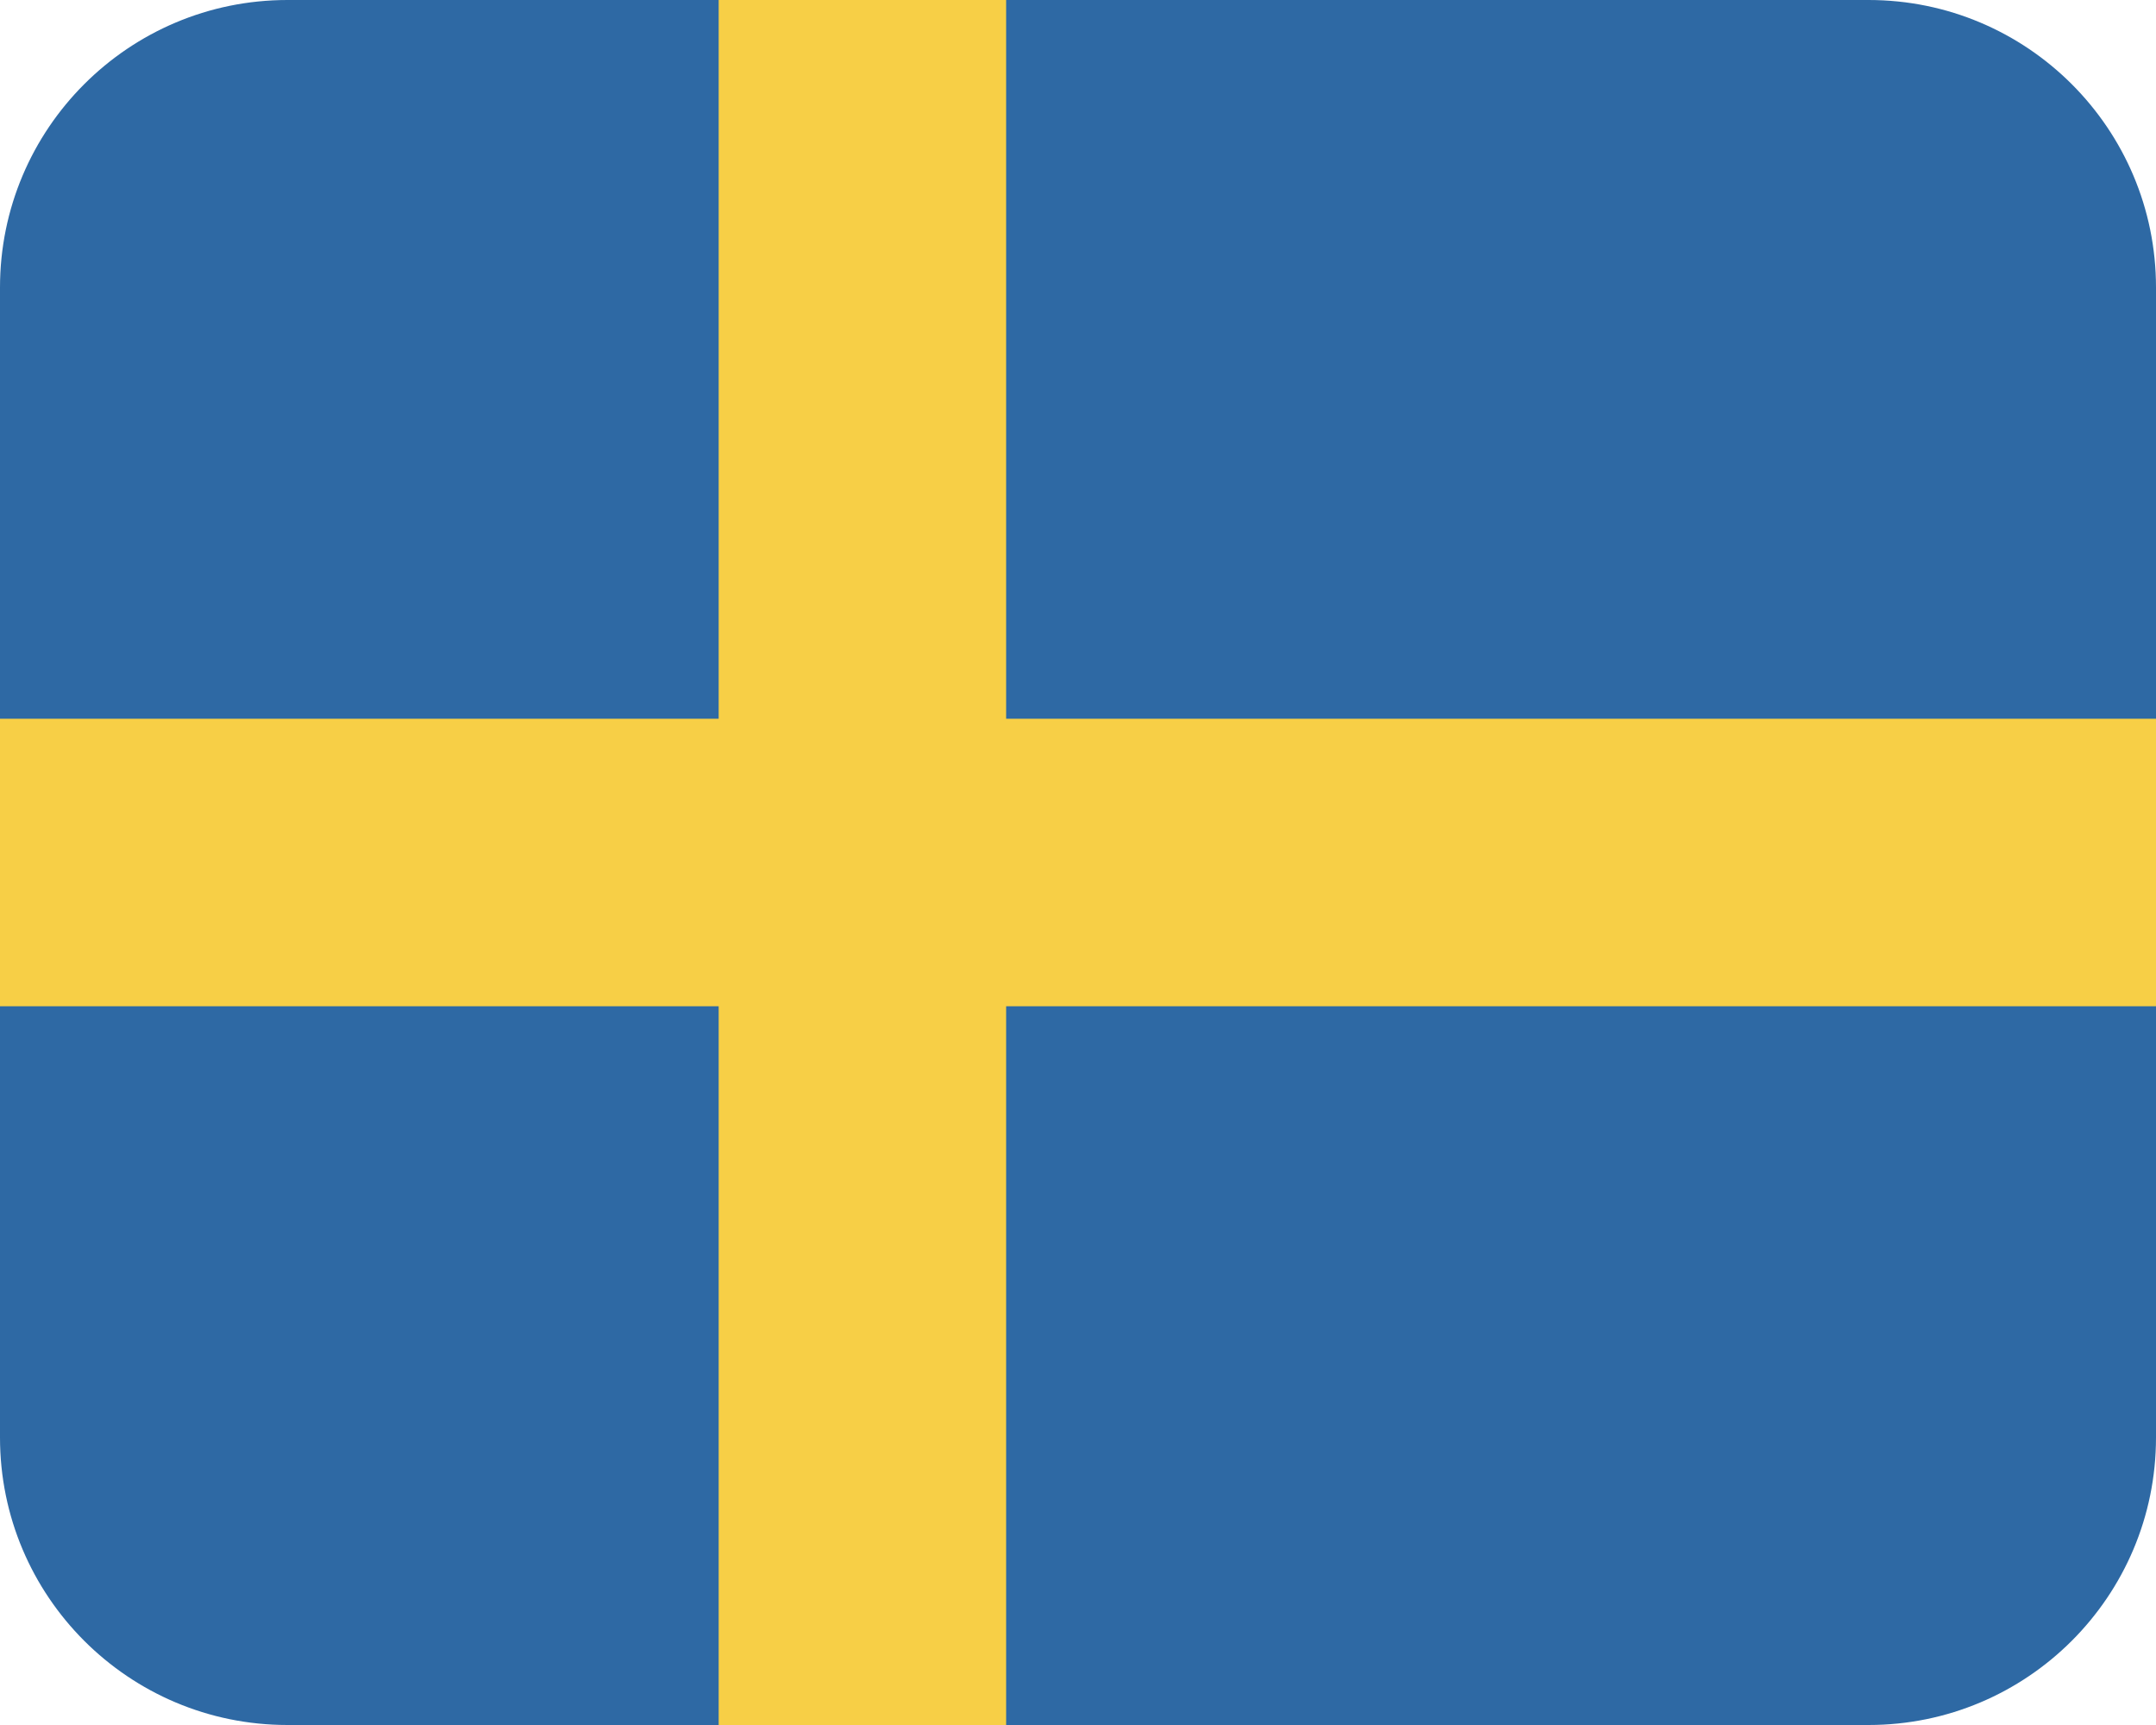
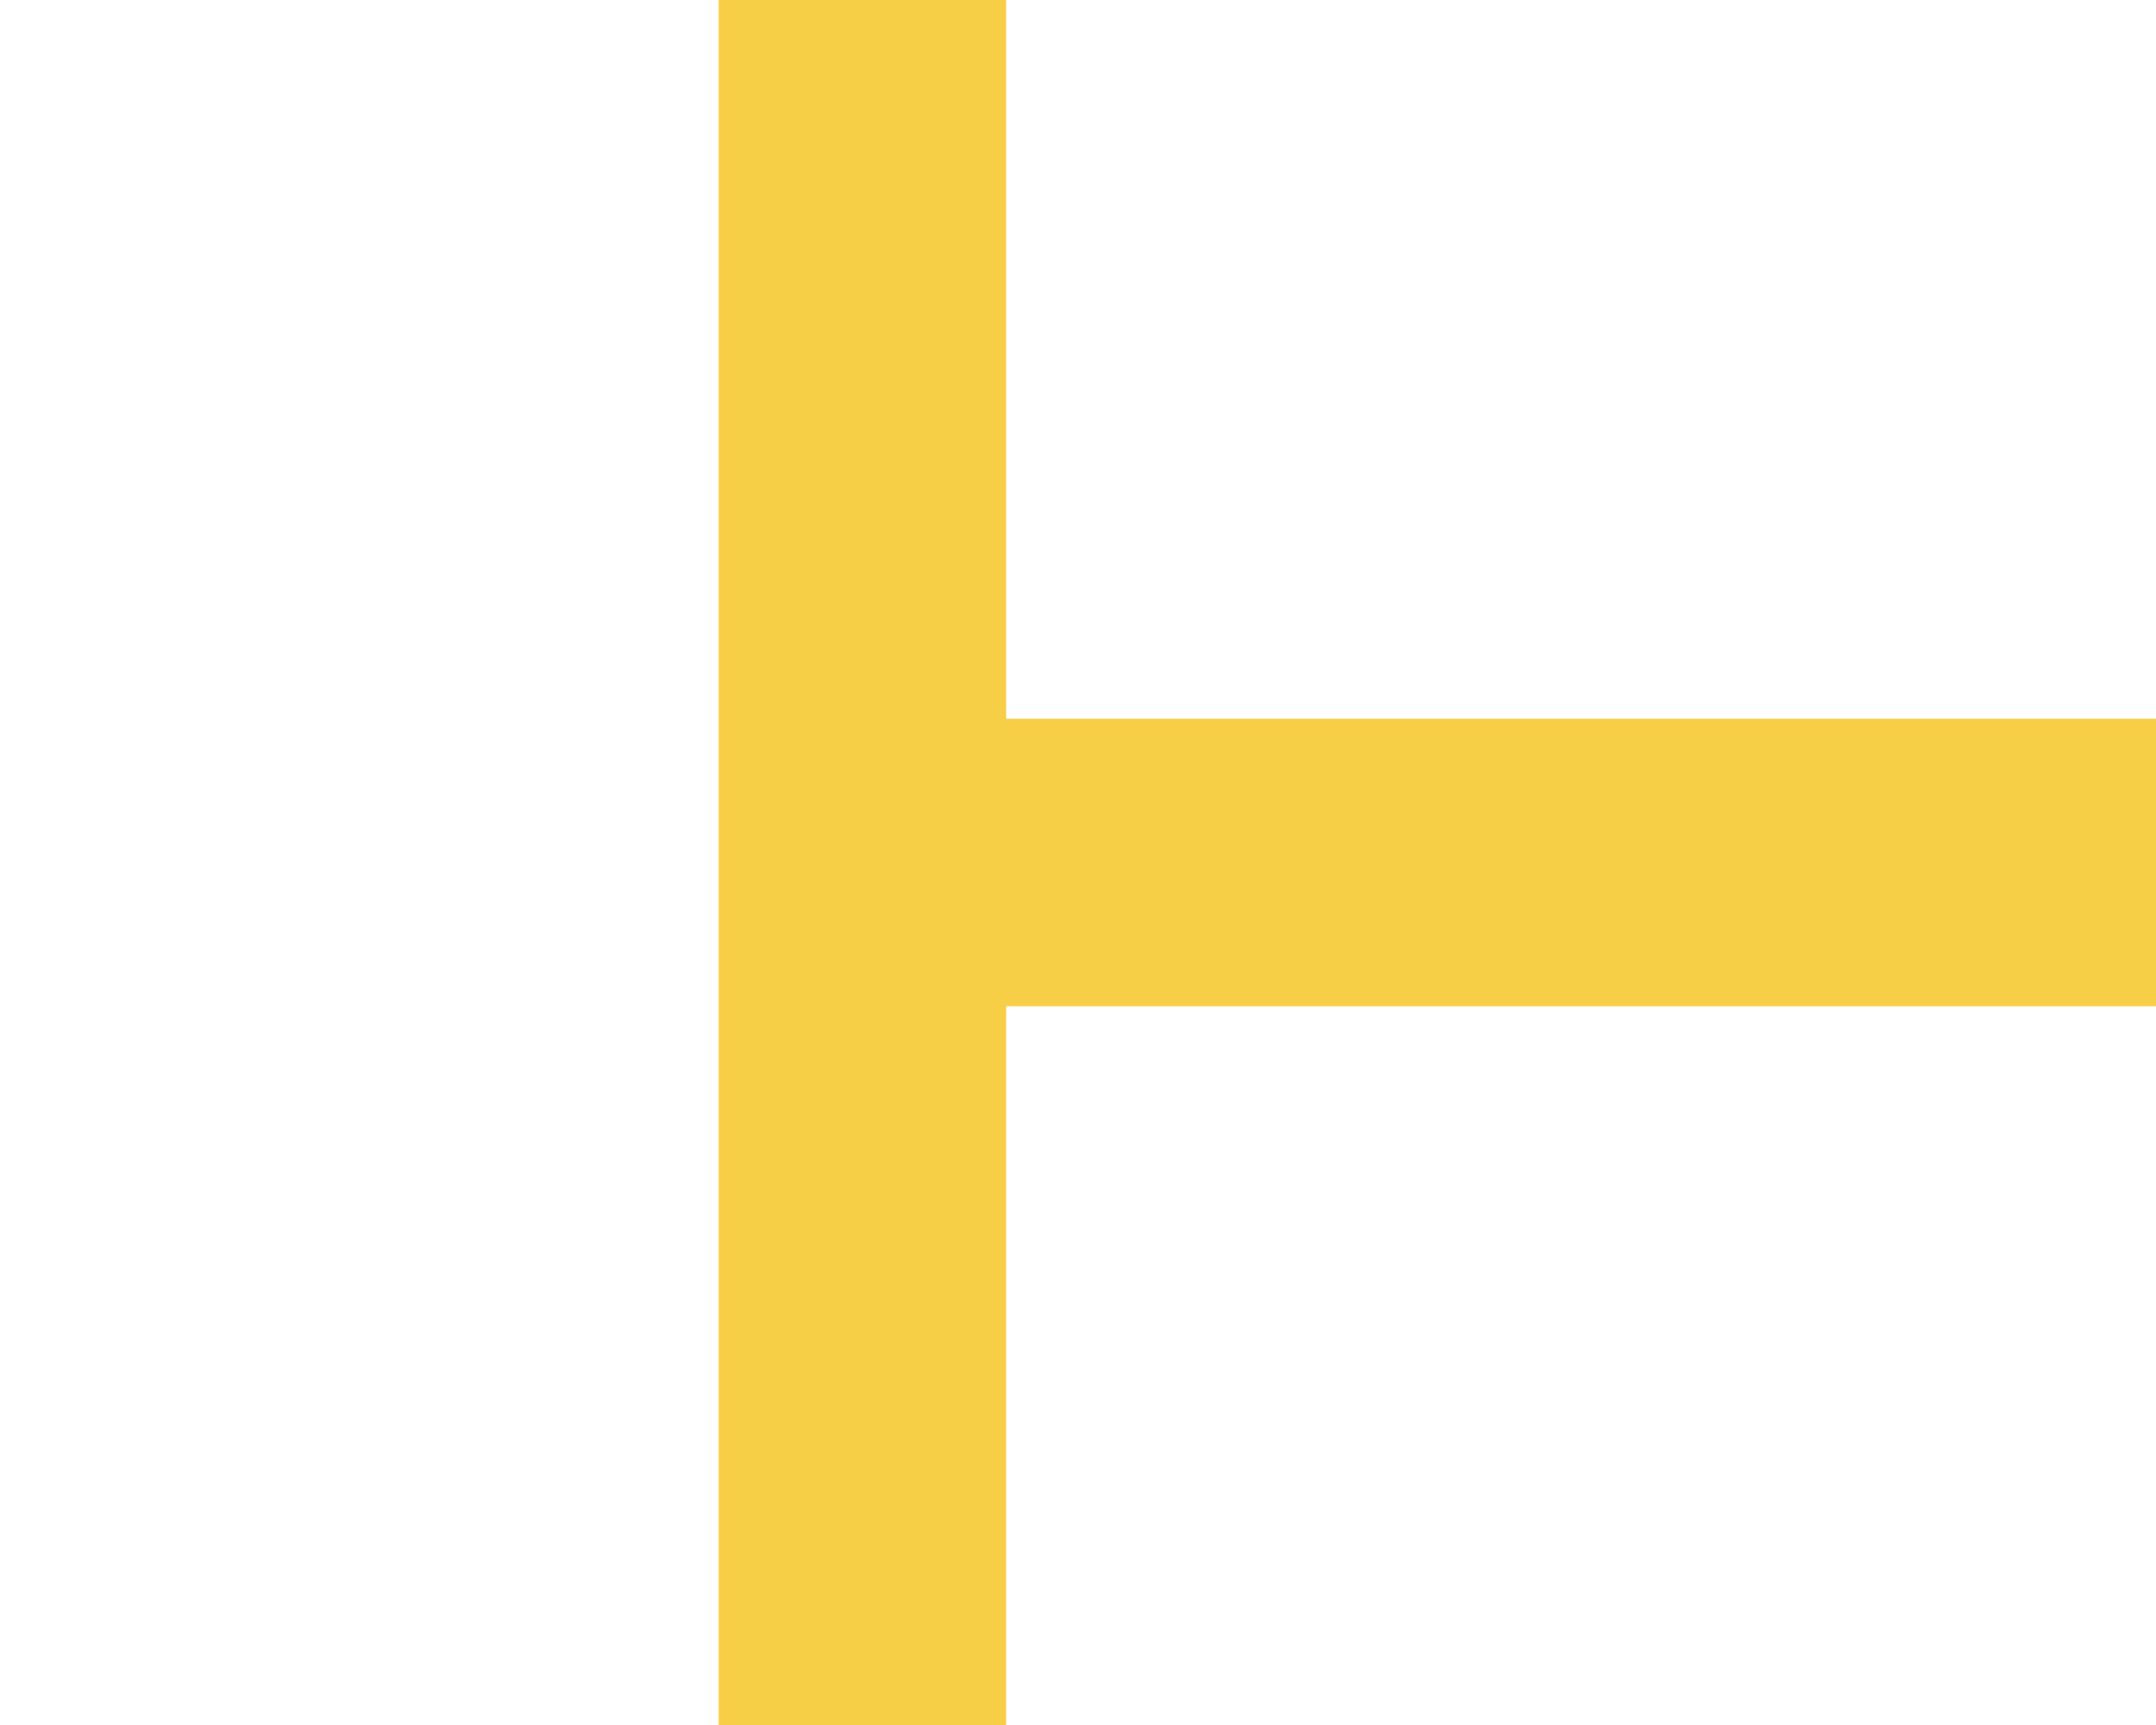
<svg xmlns="http://www.w3.org/2000/svg" width="30" height="24" viewBox="0 0 30 24" fill="none">
-   <path d="M26 0H4C1.791 0 0 1.791 0 4V20C0 22.209 1.791 24 4 24H26C28.209 24 30 22.209 30 20V4C30 1.791 28.209 0 26 0Z" fill="#2E69A4" />
-   <path d="M30 10H14V0H10V10H0V14H10V24H14V14H30V10Z" fill="#F7CF46" />
+   <path d="M30 10H14V0H10V10H0H10V24H14V14H30V10Z" fill="#F7CF46" />
</svg>